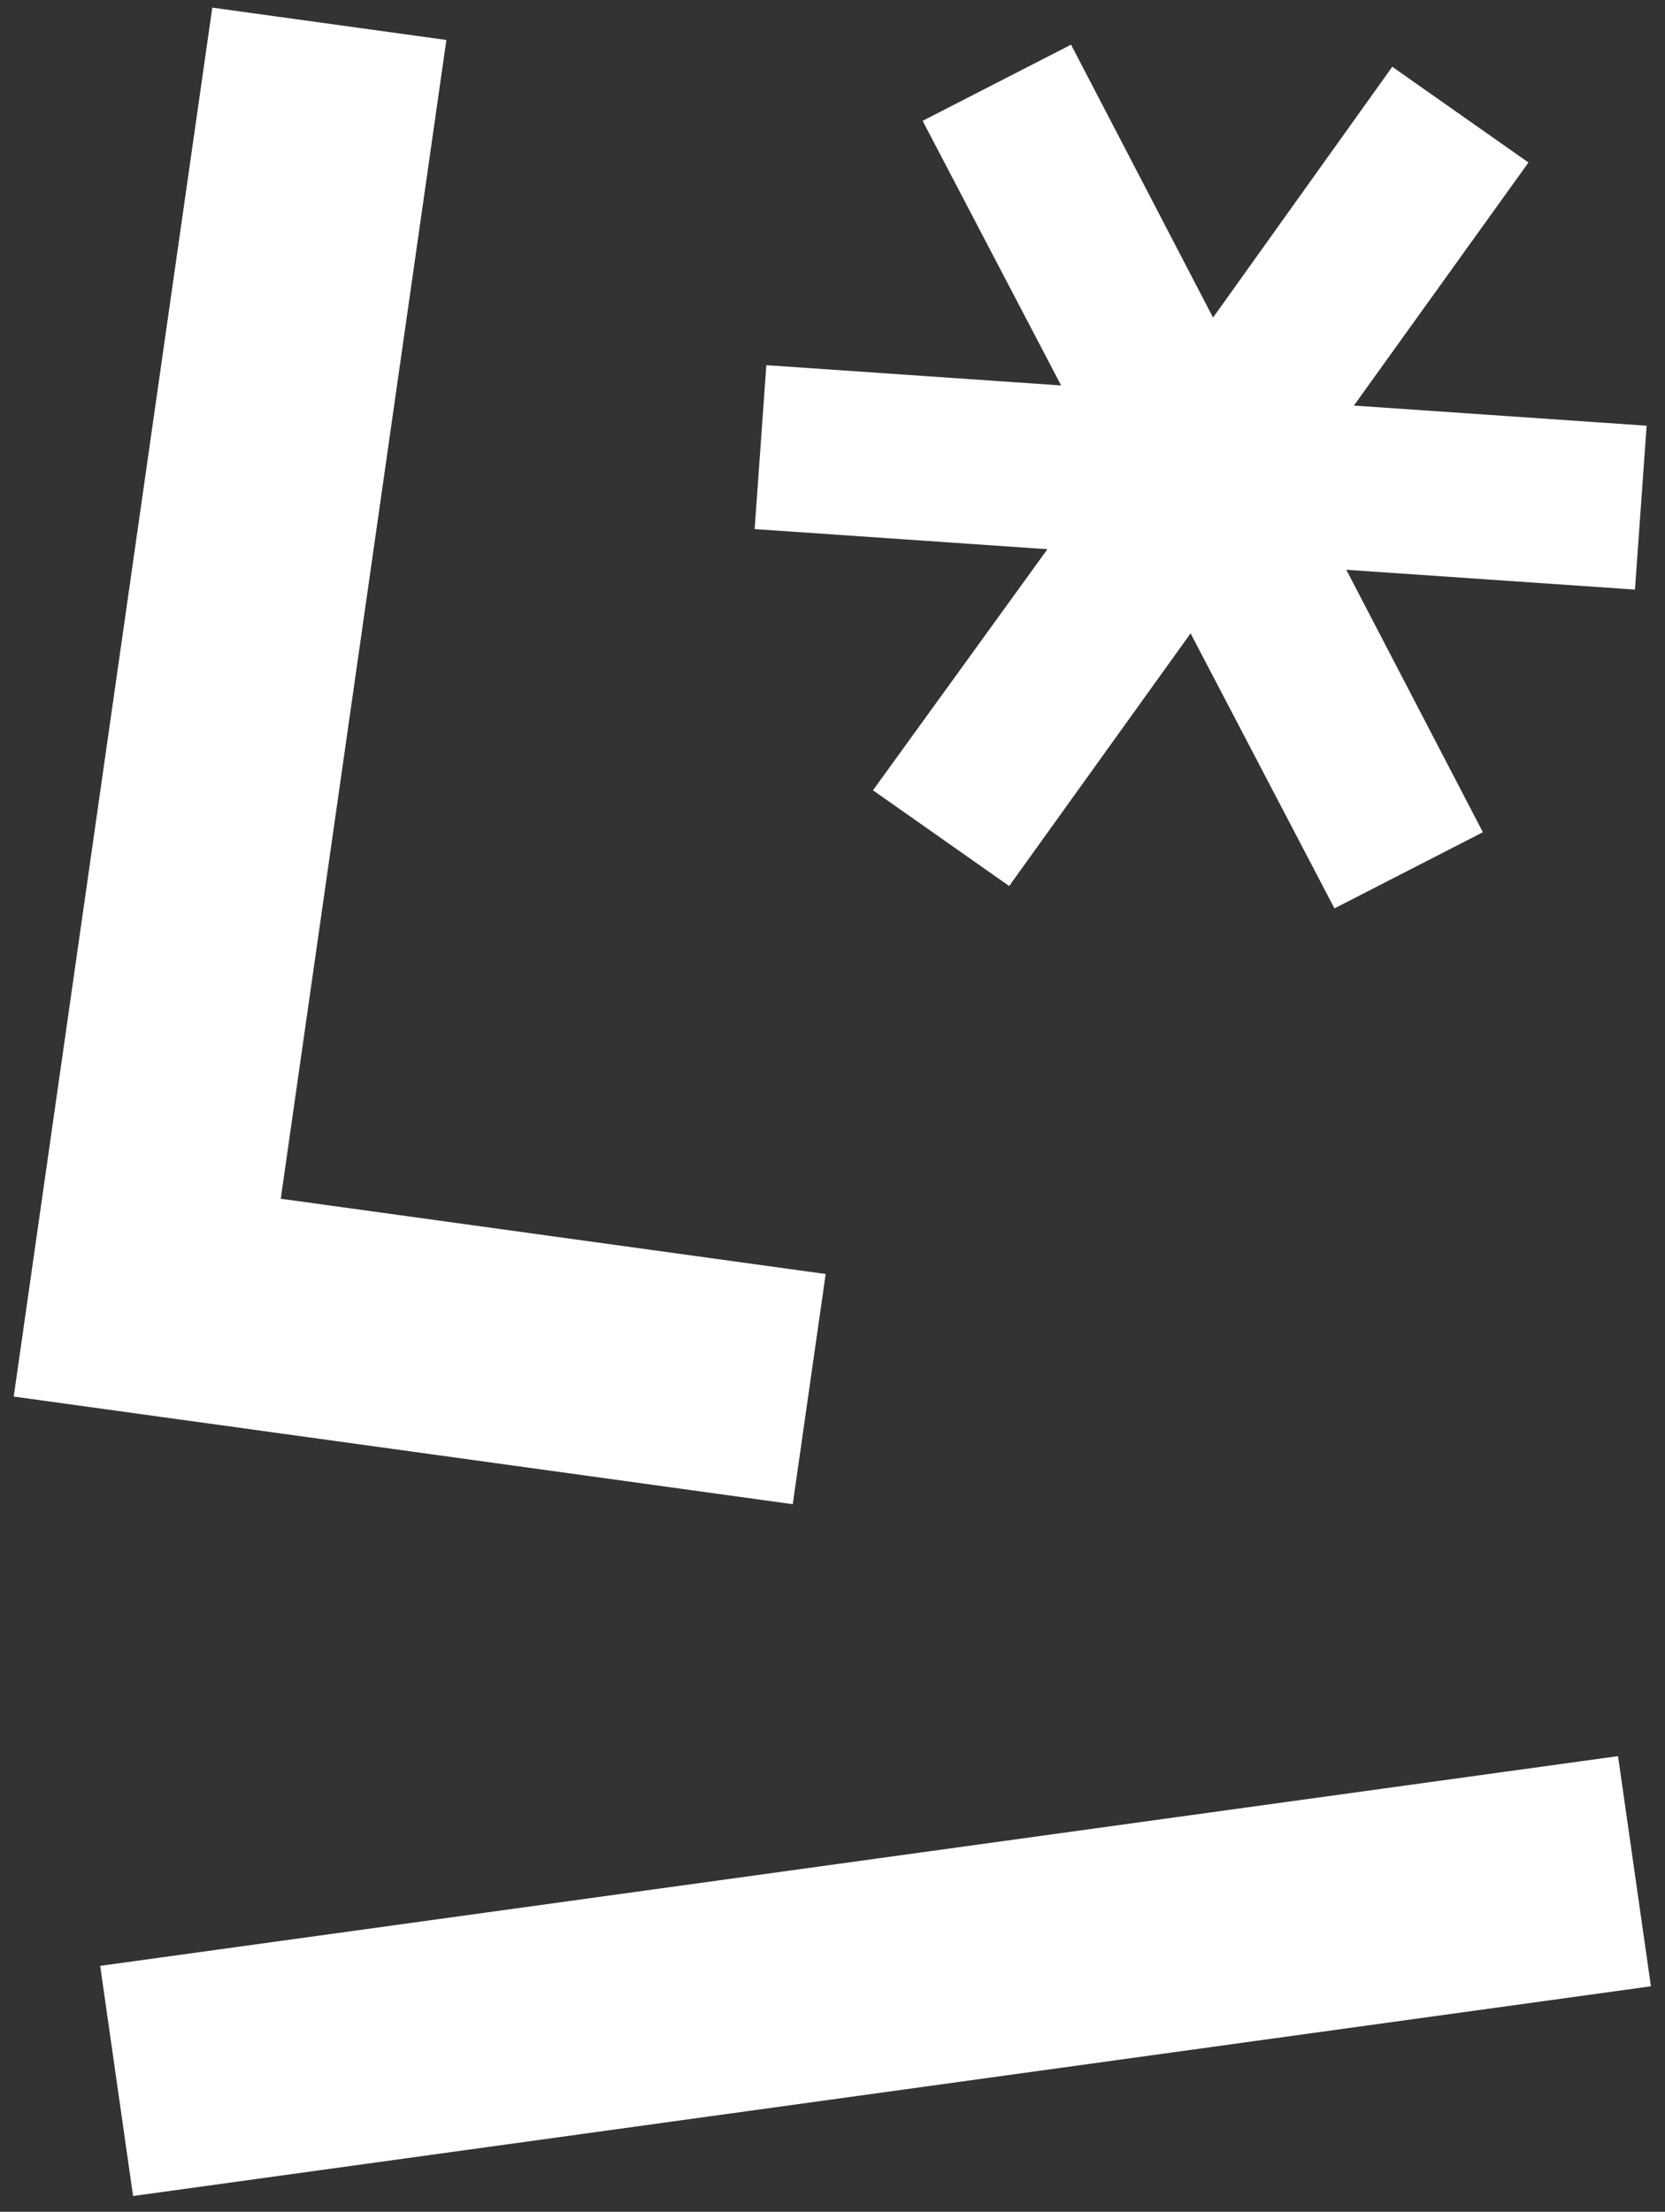
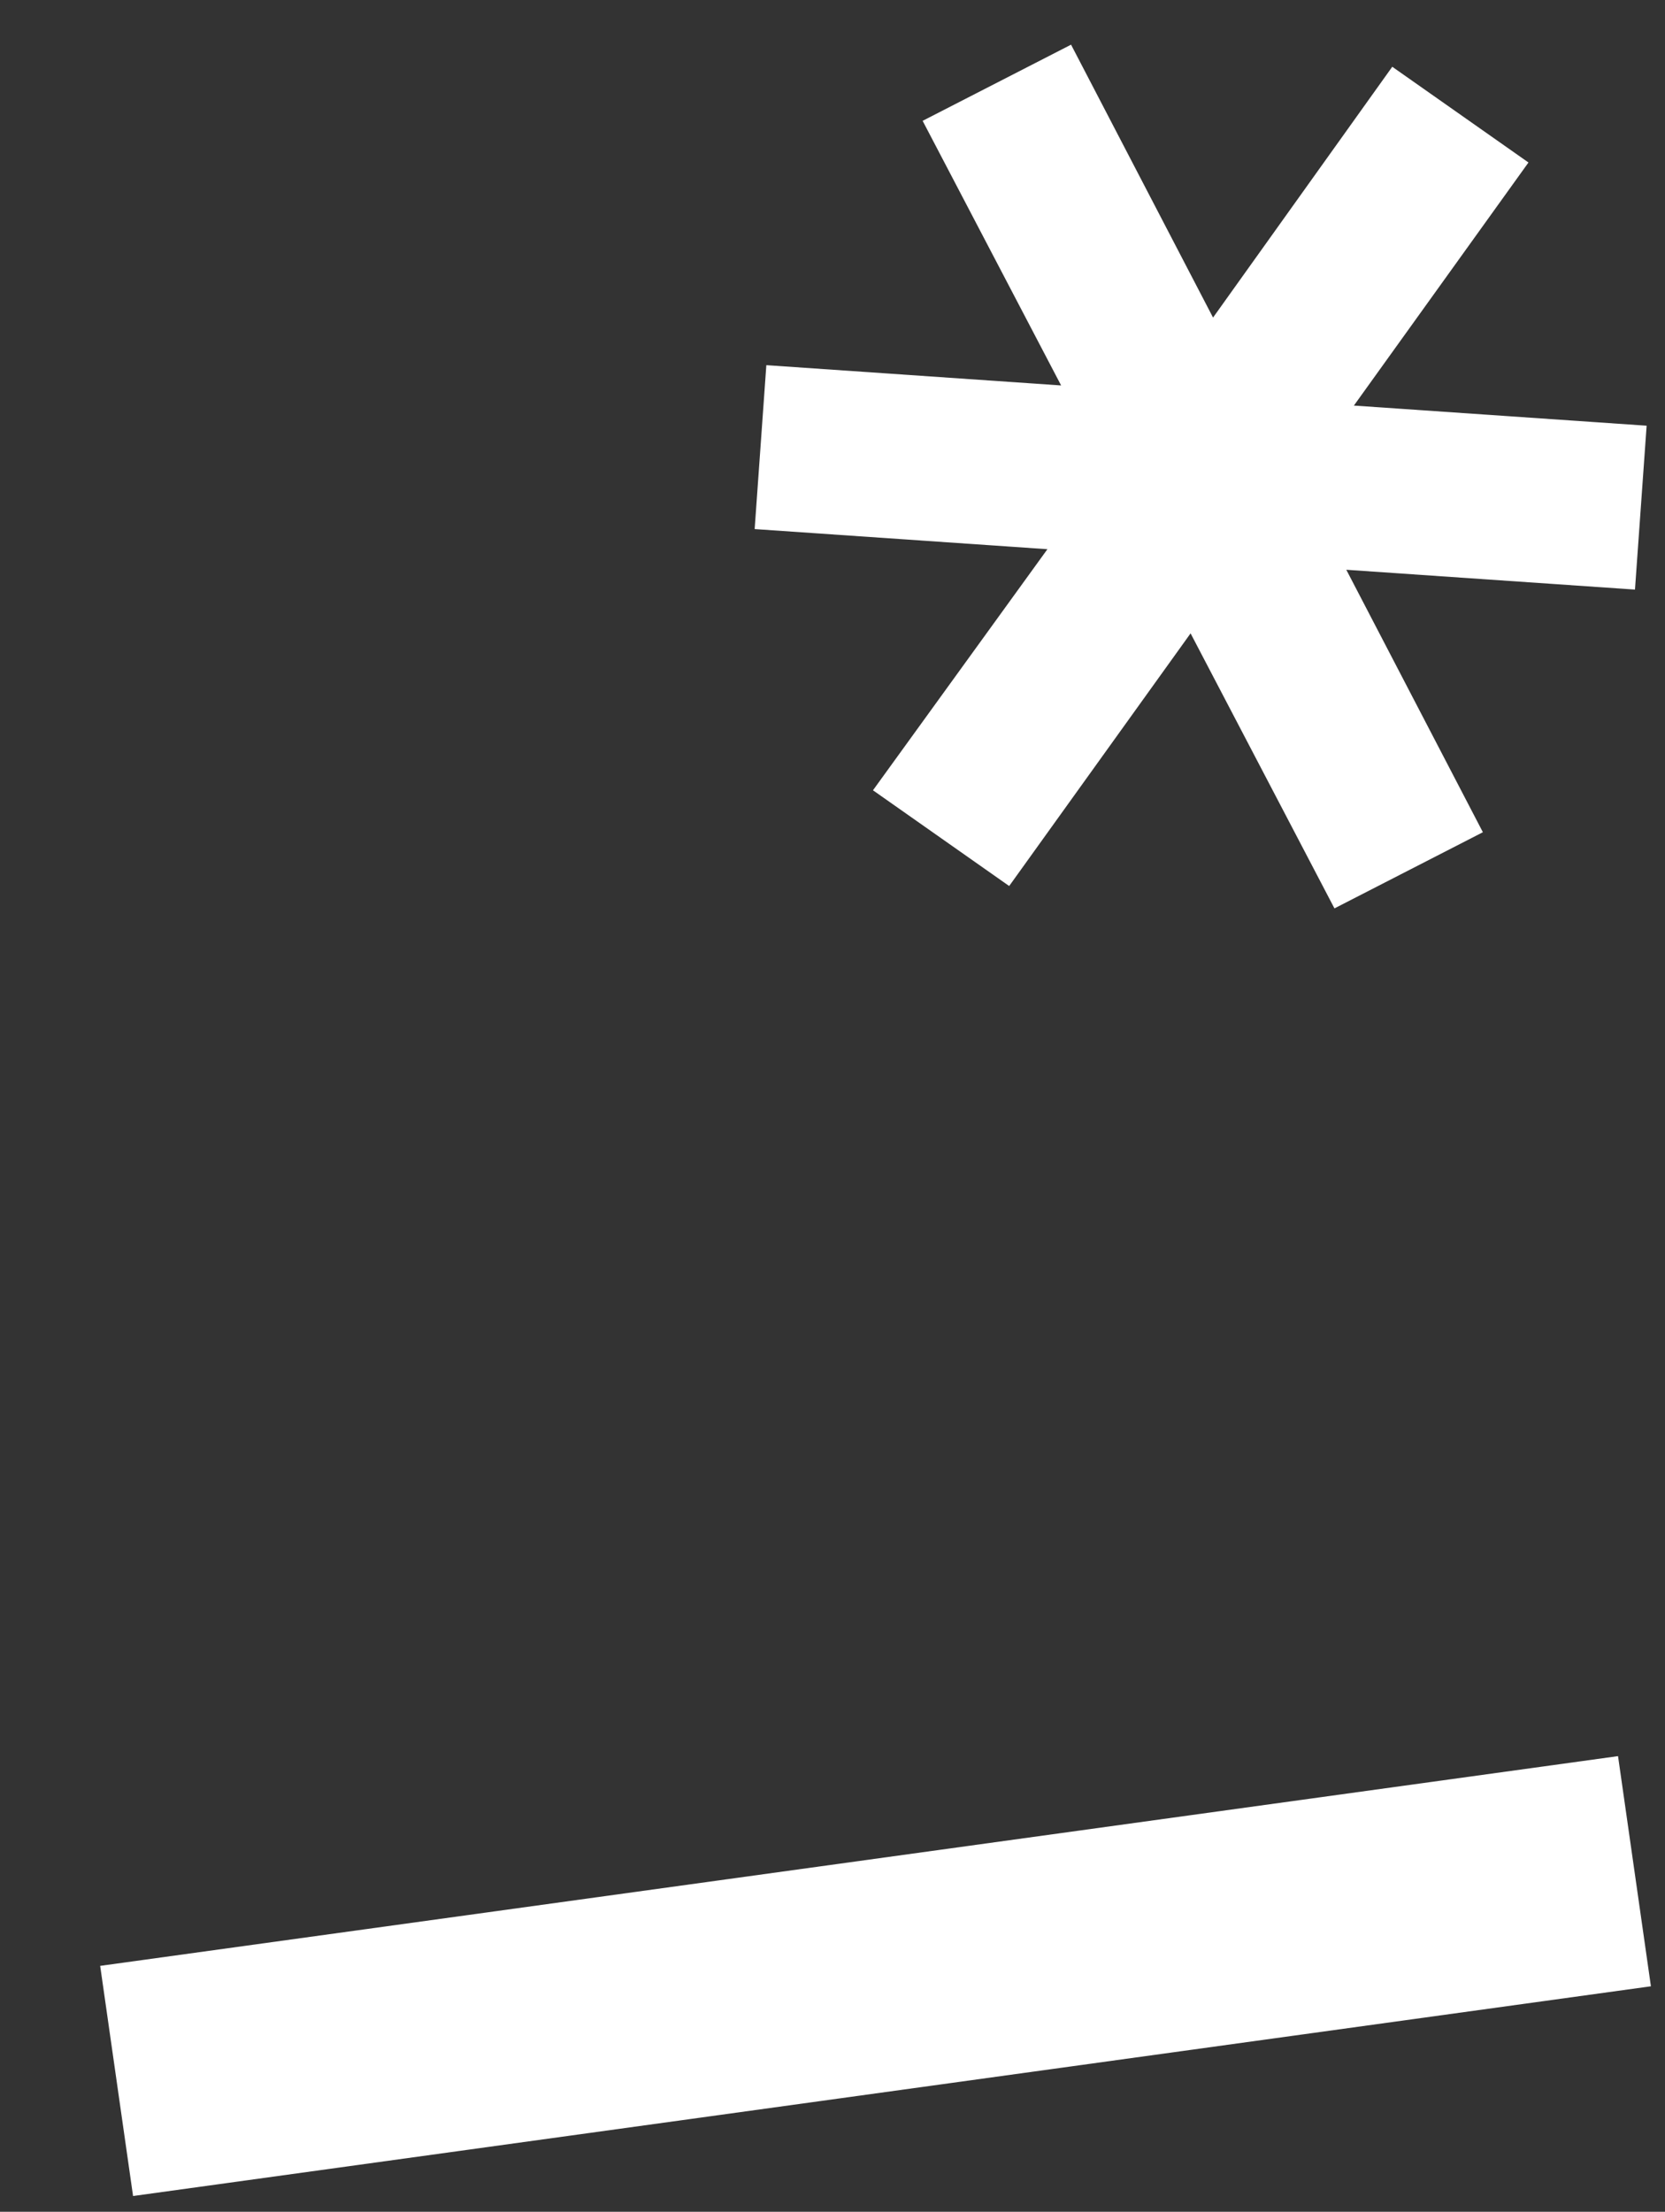
<svg xmlns="http://www.w3.org/2000/svg" width="61" height="81" viewBox="0 0 61 81" fill="none">
  <rect x="0" y="0" width="61" height="81" fill="#333333" stroke="none" />
  <path d="M27.648 19.376L38.374 20.113L31.983 28.942L36.973 32.448L43.619 23.195L48.89 33.267L54.328 30.478L49.324 20.866L59.9 21.592L60.327 15.59L49.602 14.853L55.998 5.951L51.008 2.445L44.442 11.63L39.24 1.636L33.802 4.425L38.876 14.116L28.076 13.373L27.648 19.376Z" fill="white" />
-   <path d="M0.503 51.145L29.044 55.087L30.25 46.657L10.286 43.9L16.354 1.464L7.777 0.279L0.503 51.145Z" fill="white" />
  <path d="M60.484 72.742L4.875 80.423L3.67 71.994L59.279 64.313L60.484 72.742Z" fill="white" />
</svg>